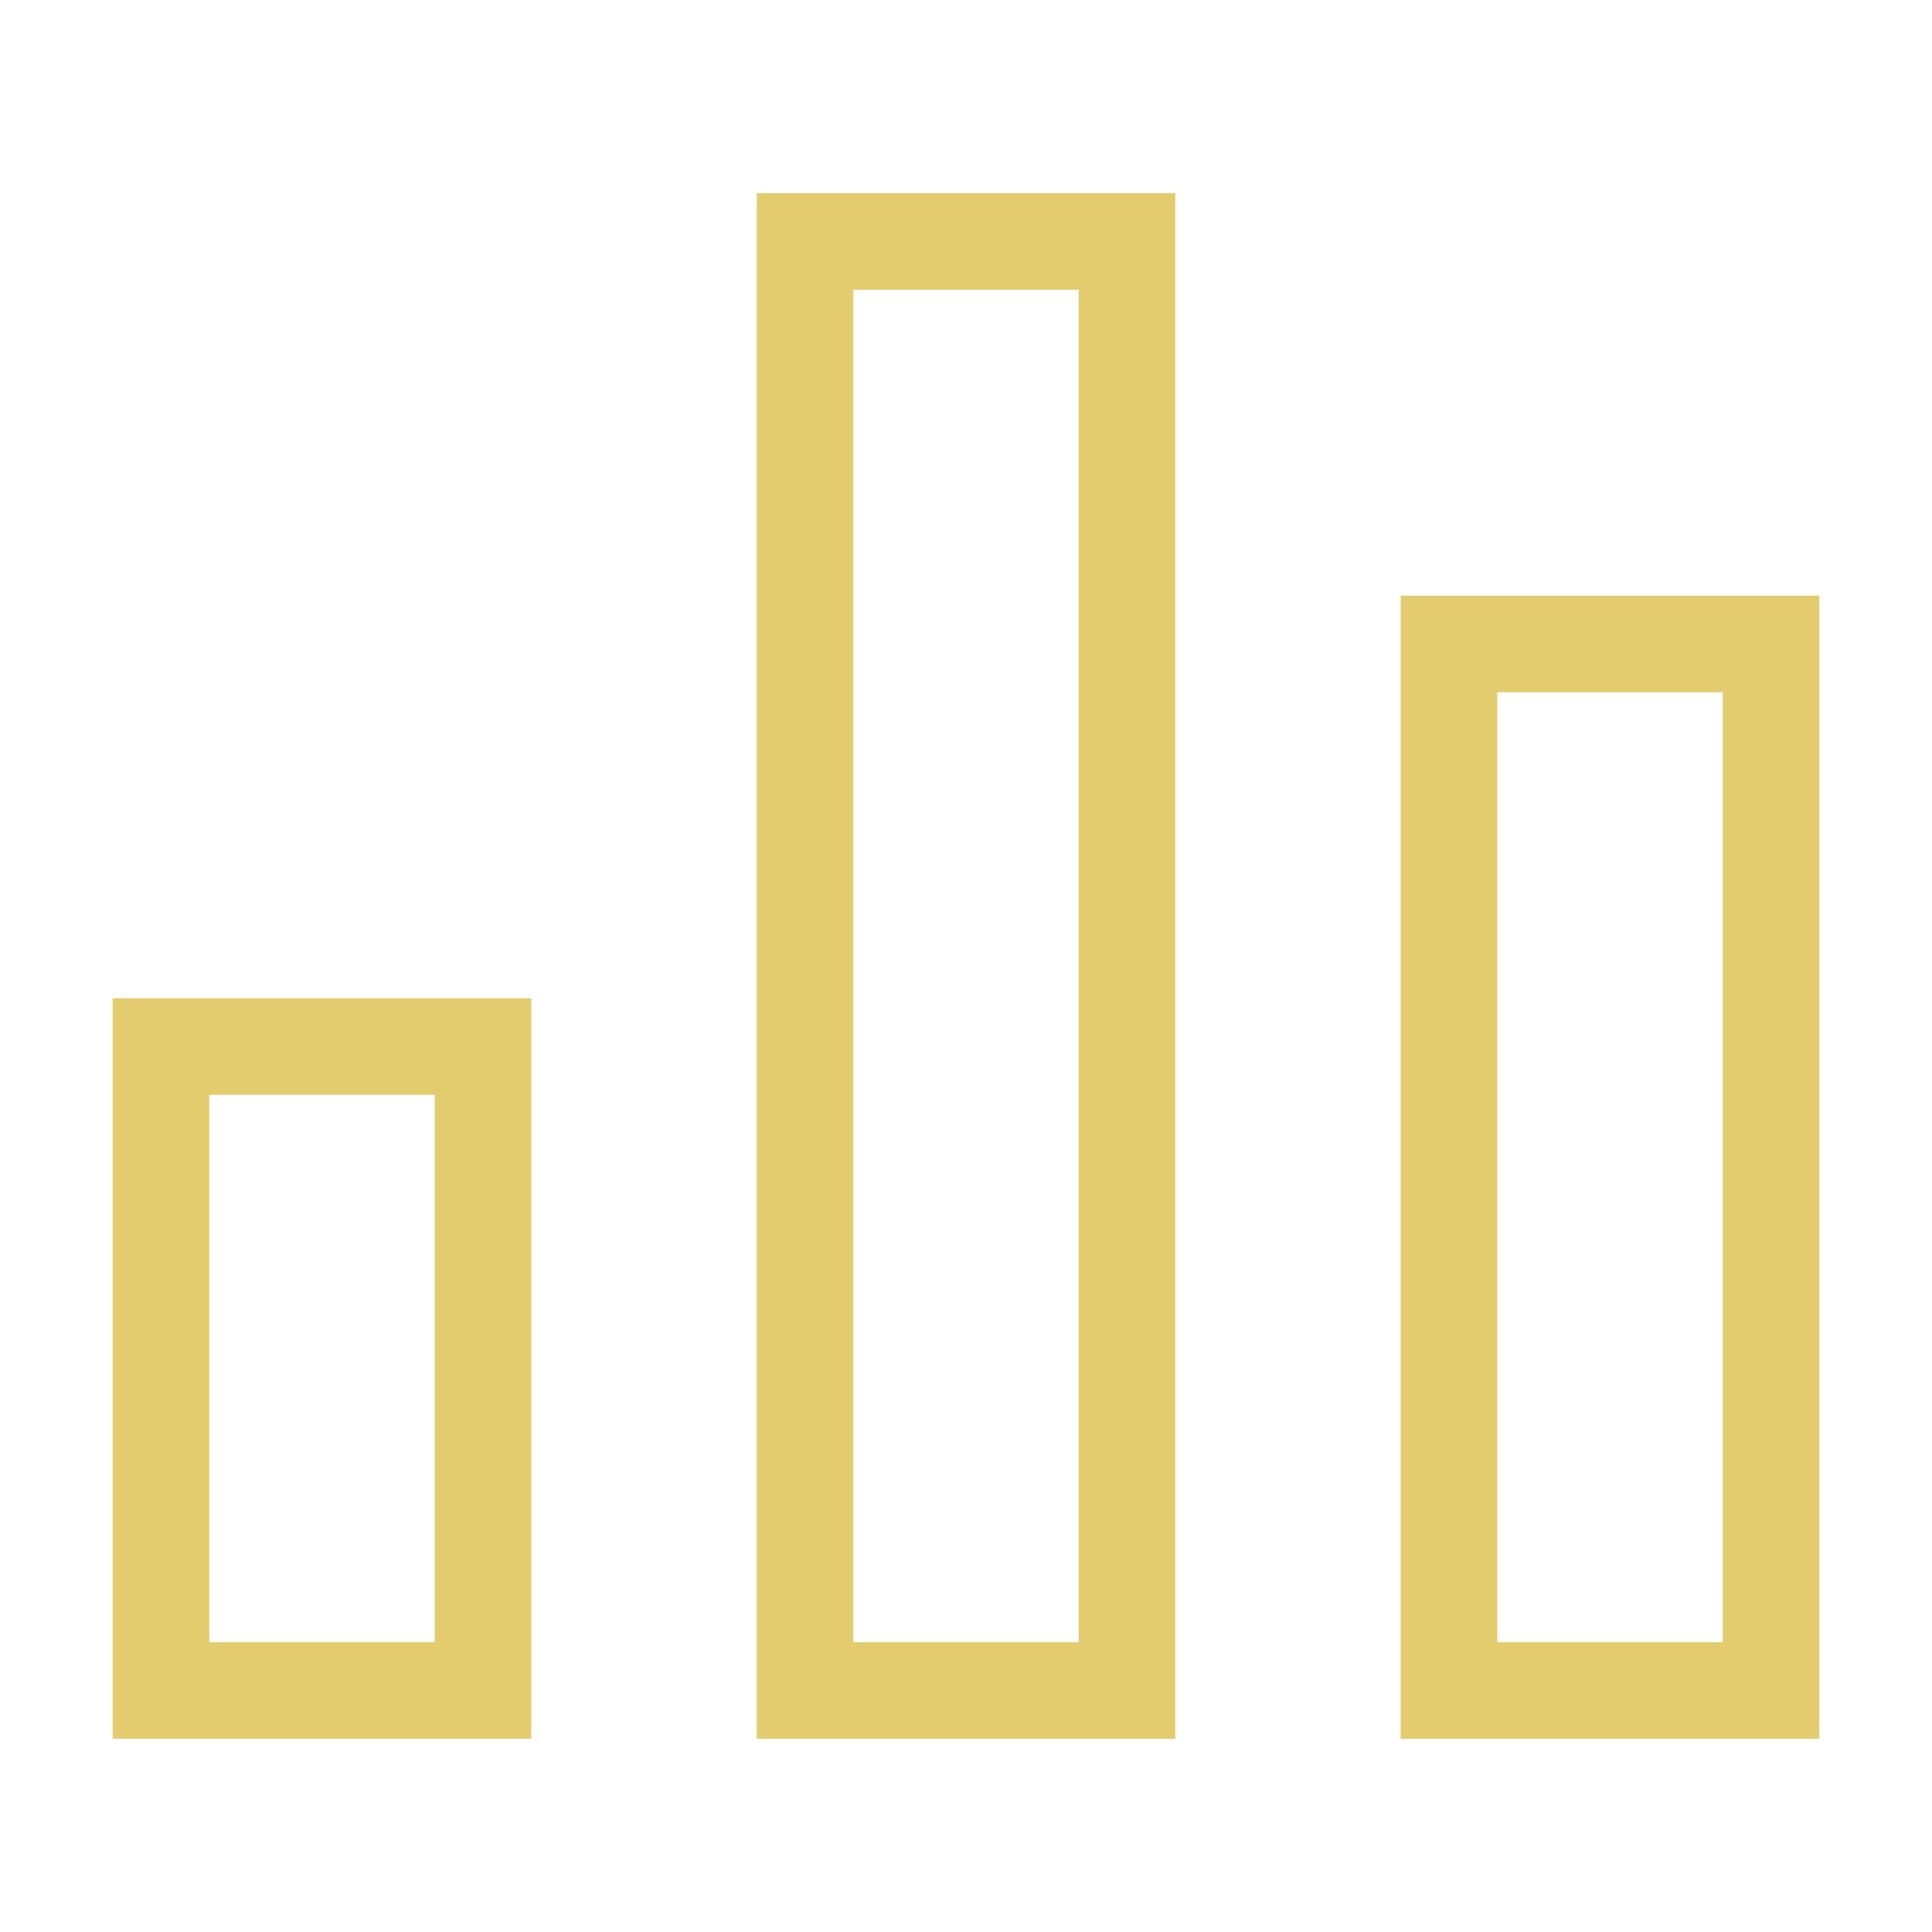
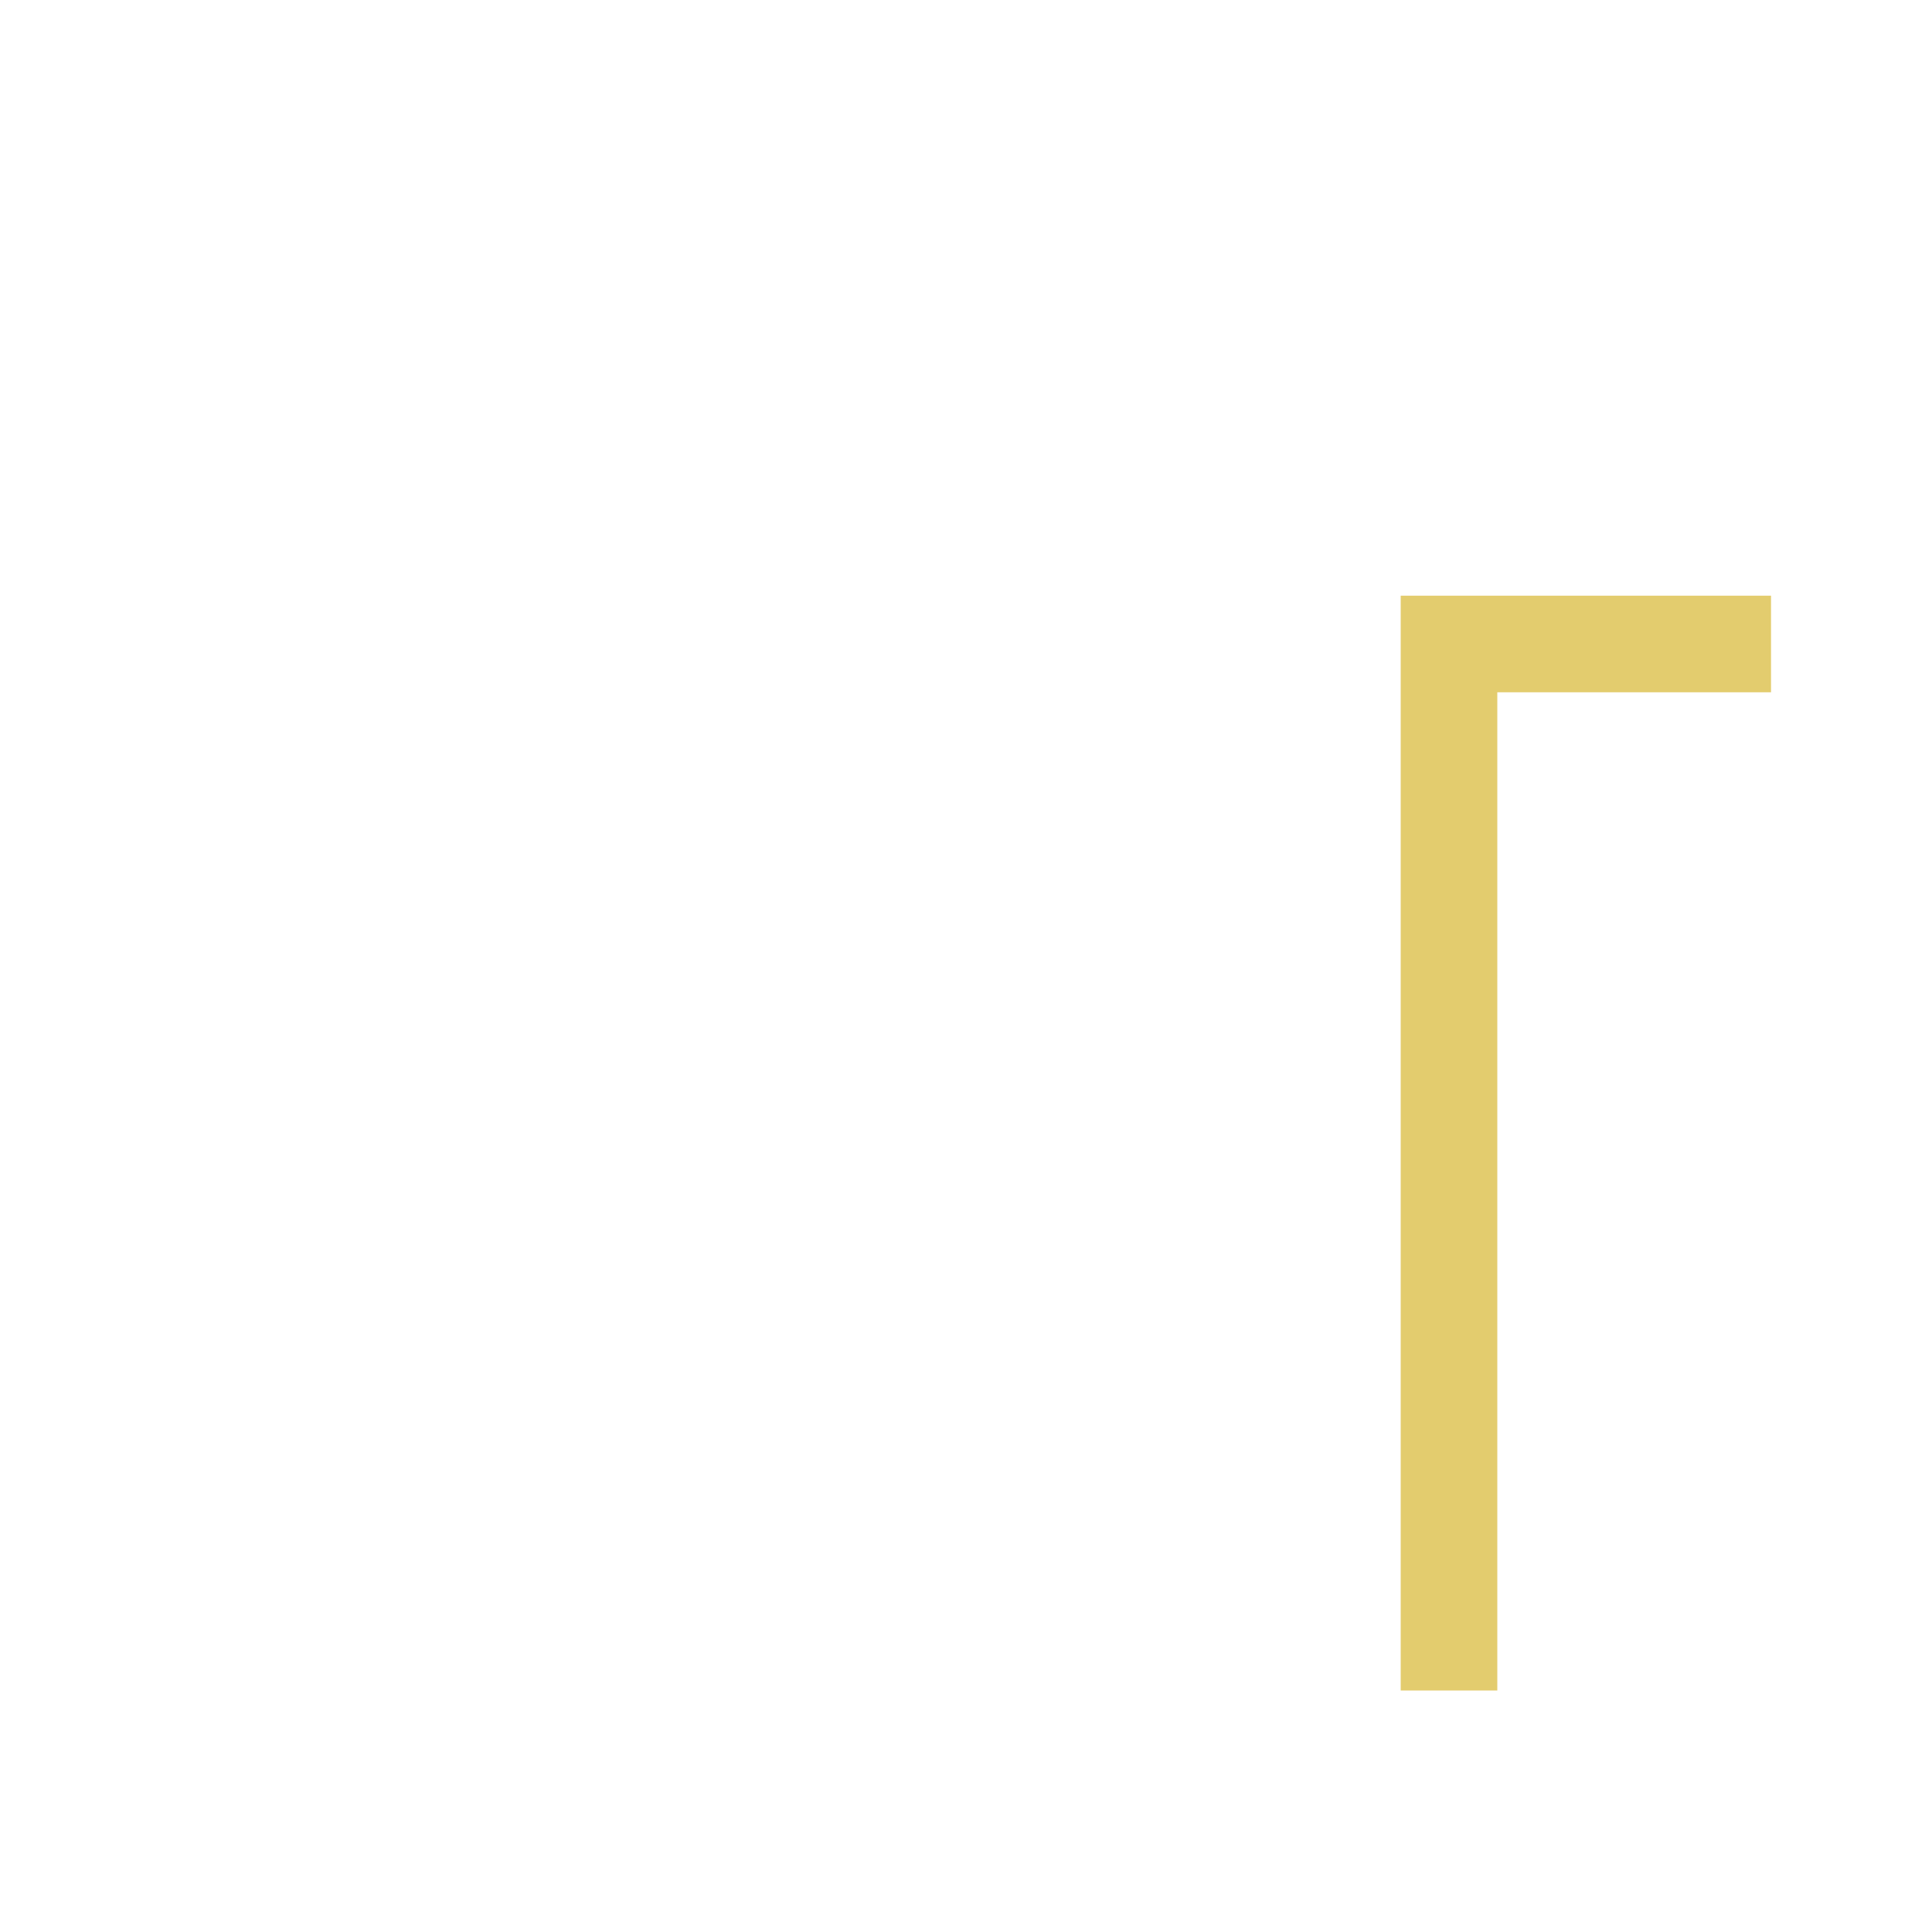
<svg xmlns="http://www.w3.org/2000/svg" width="40" height="40" viewBox="0 0 40 40" fill="none">
-   <path d="M10 21.667H3.333V35H10V21.667Z" stroke="#E3CC6E" stroke-width="2" stroke-miterlimit="10" />
-   <path d="M23.333 5H16.667V35H23.333V5Z" stroke="#E3CC6E" stroke-width="2" stroke-miterlimit="10" />
-   <path d="M36.667 13.333H30V35H36.667V13.333Z" stroke="#E3CC6E" stroke-width="2" stroke-miterlimit="10" />
+   <path d="M36.667 13.333H30V35V13.333Z" stroke="#E3CC6E" stroke-width="2" stroke-miterlimit="10" />
</svg>